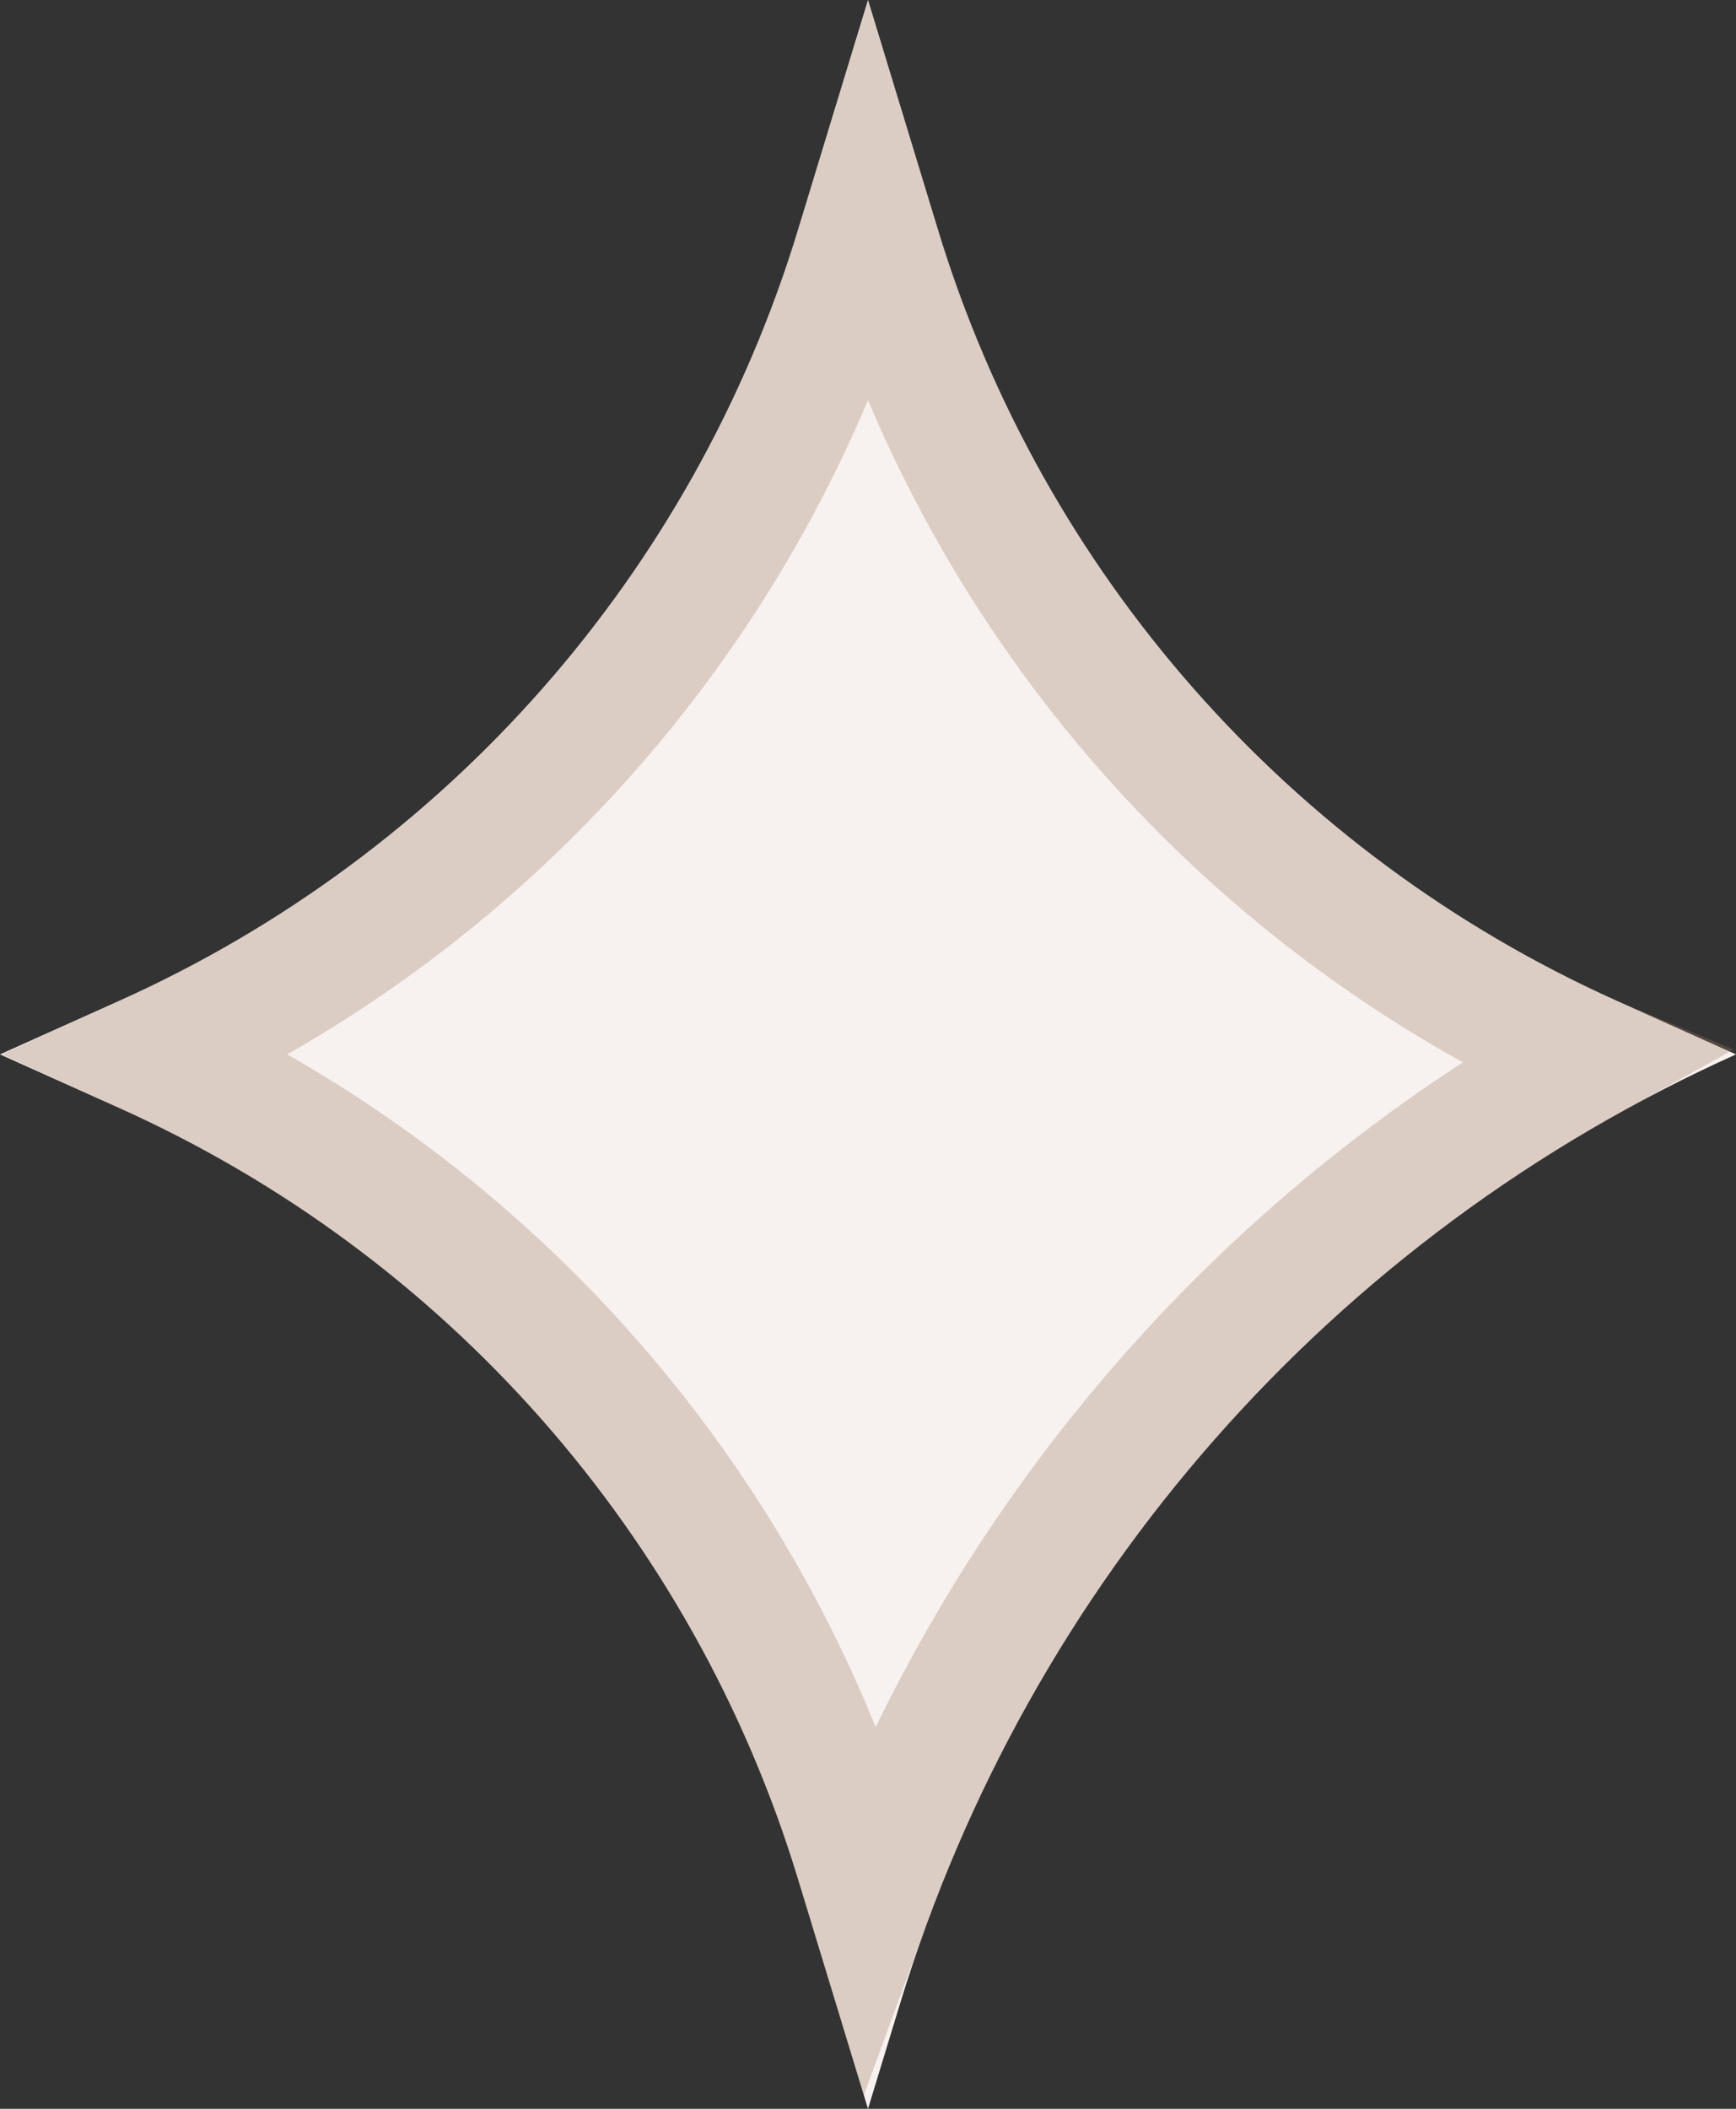
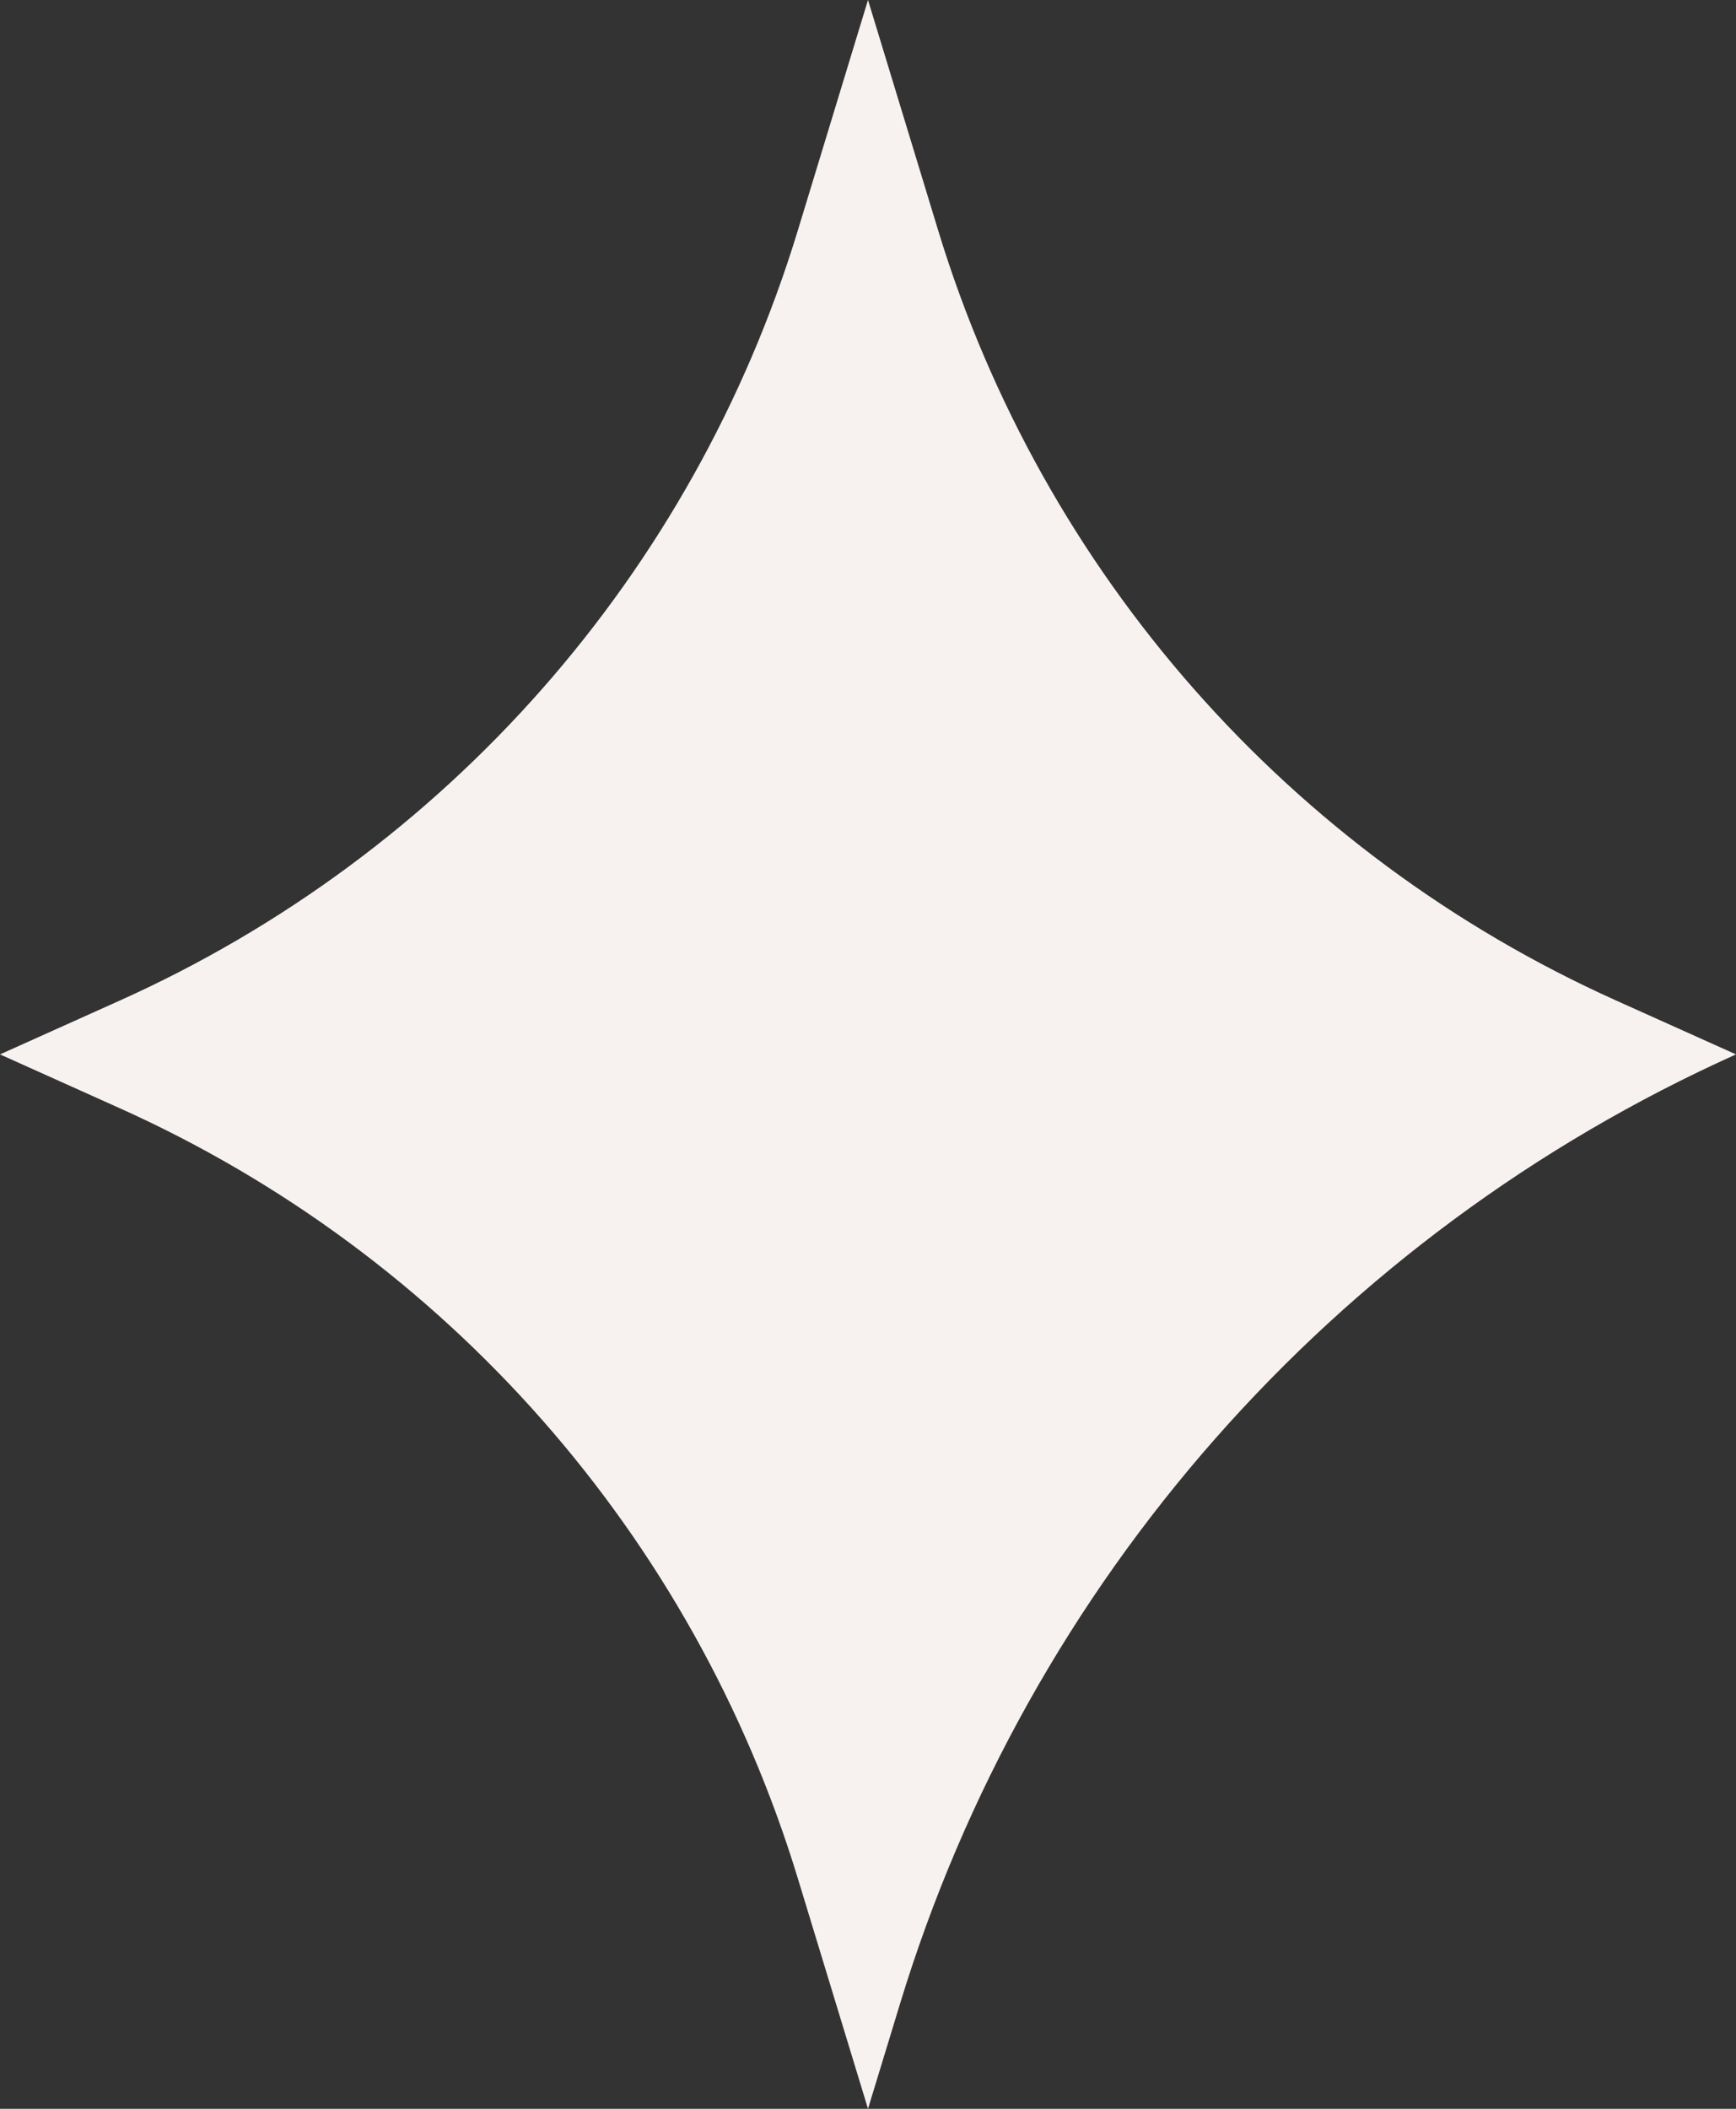
<svg xmlns="http://www.w3.org/2000/svg" width="28" height="34" viewBox="0 0 28 34" fill="none">
  <rect x="0" y="0" width="28" height="34" fill="#333333" stroke="none" />
  <path d="M14 0L15.133 3.719C16.816 9.24 20.802 13.766 26.068 16.132L28 17V17C21.507 19.918 16.591 25.498 14.516 32.308L14 34L12.867 30.281C11.184 24.76 7.198 20.234 1.932 17.868L0 17L1.932 16.132C7.198 13.766 11.184 9.24 12.867 3.719L14 0Z" fill="#F7F2EF" />
-   <path d="M25.67 17.049C20.289 20.03 16.149 24.852 14.021 30.64L13.823 29.99C12.067 24.226 7.92 19.496 2.439 17C7.92 14.504 12.067 9.774 13.823 4.01L14 3.431L14.177 4.01C15.943 9.808 20.129 14.56 25.658 17.044L25.67 17.049Z" stroke="#9F755E" stroke-opacity="0.3" stroke-width="2" />
</svg>